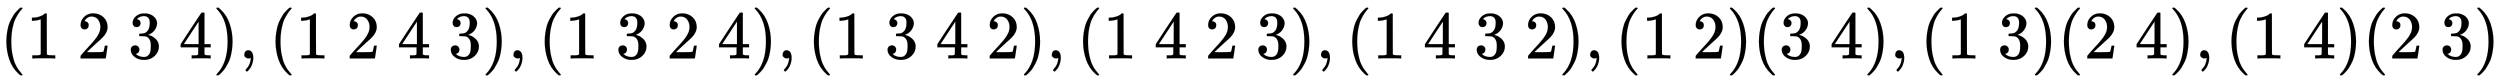
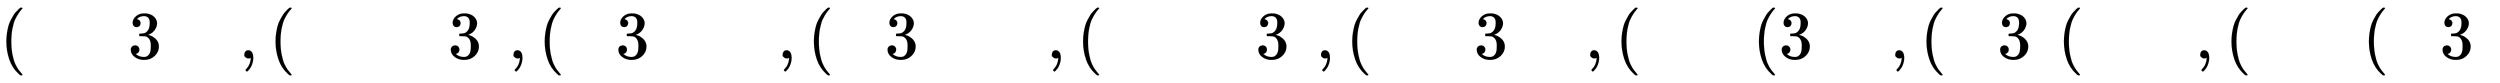
<svg xmlns="http://www.w3.org/2000/svg" xmlns:xlink="http://www.w3.org/1999/xlink" width="85.767ex" height="2.843ex" style="vertical-align: -0.838ex;" viewBox="0 -863.1 36927.3 1223.9" role="img" focusable="false" aria-labelledby="MathJax-SVG-1-Title">
  <title id="MathJax-SVG-1-Title">{\displaystyle (1\ 2\ 3\ 4),(1\ 2\ 4\ 3),(1\ 3\ 2\ 4),(1\ 3\ 4\ 2),(1\ 4\ 2\ 3),(1\ 4\ 3\ 2),(1\ 2)(3\ 4),(1\ 3)(2\ 4),(1\ 4)(2\ 3)}</title>
  <defs aria-hidden="true">
    <path stroke-width="1" id="E1-MJMAIN-28" d="M94 250Q94 319 104 381T127 488T164 576T202 643T244 695T277 729T302 750H315H319Q333 750 333 741Q333 738 316 720T275 667T226 581T184 443T167 250T184 58T225 -81T274 -167T316 -220T333 -241Q333 -250 318 -250H315H302L274 -226Q180 -141 137 -14T94 250Z" />
-     <path stroke-width="1" id="E1-MJMAIN-31" d="M213 578L200 573Q186 568 160 563T102 556H83V602H102Q149 604 189 617T245 641T273 663Q275 666 285 666Q294 666 302 660V361L303 61Q310 54 315 52T339 48T401 46H427V0H416Q395 3 257 3Q121 3 100 0H88V46H114Q136 46 152 46T177 47T193 50T201 52T207 57T213 61V578Z" />
-     <path stroke-width="1" id="E1-MJMAIN-32" d="M109 429Q82 429 66 447T50 491Q50 562 103 614T235 666Q326 666 387 610T449 465Q449 422 429 383T381 315T301 241Q265 210 201 149L142 93L218 92Q375 92 385 97Q392 99 409 186V189H449V186Q448 183 436 95T421 3V0H50V19V31Q50 38 56 46T86 81Q115 113 136 137Q145 147 170 174T204 211T233 244T261 278T284 308T305 340T320 369T333 401T340 431T343 464Q343 527 309 573T212 619Q179 619 154 602T119 569T109 550Q109 549 114 549Q132 549 151 535T170 489Q170 464 154 447T109 429Z" />
    <path stroke-width="1" id="E1-MJMAIN-33" d="M127 463Q100 463 85 480T69 524Q69 579 117 622T233 665Q268 665 277 664Q351 652 390 611T430 522Q430 470 396 421T302 350L299 348Q299 347 308 345T337 336T375 315Q457 262 457 175Q457 96 395 37T238 -22Q158 -22 100 21T42 130Q42 158 60 175T105 193Q133 193 151 175T169 130Q169 119 166 110T159 94T148 82T136 74T126 70T118 67L114 66Q165 21 238 21Q293 21 321 74Q338 107 338 175V195Q338 290 274 322Q259 328 213 329L171 330L168 332Q166 335 166 348Q166 366 174 366Q202 366 232 371Q266 376 294 413T322 525V533Q322 590 287 612Q265 626 240 626Q208 626 181 615T143 592T132 580H135Q138 579 143 578T153 573T165 566T175 555T183 540T186 520Q186 498 172 481T127 463Z" />
-     <path stroke-width="1" id="E1-MJMAIN-34" d="M462 0Q444 3 333 3Q217 3 199 0H190V46H221Q241 46 248 46T265 48T279 53T286 61Q287 63 287 115V165H28V211L179 442Q332 674 334 675Q336 677 355 677H373L379 671V211H471V165H379V114Q379 73 379 66T385 54Q393 47 442 46H471V0H462ZM293 211V545L74 212L183 211H293Z" />
-     <path stroke-width="1" id="E1-MJMAIN-29" d="M60 749L64 750Q69 750 74 750H86L114 726Q208 641 251 514T294 250Q294 182 284 119T261 12T224 -76T186 -143T145 -194T113 -227T90 -246Q87 -249 86 -250H74Q66 -250 63 -250T58 -247T55 -238Q56 -237 66 -225Q221 -64 221 250T66 725Q56 737 55 738Q55 746 60 749Z" />
    <path stroke-width="1" id="E1-MJMAIN-2C" d="M78 35T78 60T94 103T137 121Q165 121 187 96T210 8Q210 -27 201 -60T180 -117T154 -158T130 -185T117 -194Q113 -194 104 -185T95 -172Q95 -168 106 -156T131 -126T157 -76T173 -3V9L172 8Q170 7 167 6T161 3T152 1T140 0Q113 0 96 17Z" />
  </defs>
  <g stroke="currentColor" fill="currentColor" stroke-width="0" transform="matrix(1 0 0 -1 0 0)" aria-hidden="true">
    <use xlink:href="#E1-MJMAIN-28" x="0" y="0" />
    <use xlink:href="#E1-MJMAIN-31" x="389" y="0" />
    <use xlink:href="#E1-MJMAIN-32" x="1140" y="0" />
    <use xlink:href="#E1-MJMAIN-33" x="1890" y="0" />
    <use xlink:href="#E1-MJMAIN-34" x="2641" y="0" />
    <use xlink:href="#E1-MJMAIN-29" x="3141" y="0" />
    <use xlink:href="#E1-MJMAIN-2C" x="3531" y="0" />
    <use xlink:href="#E1-MJMAIN-28" x="3976" y="0" />
    <use xlink:href="#E1-MJMAIN-31" x="4365" y="0" />
    <use xlink:href="#E1-MJMAIN-32" x="5116" y="0" />
    <use xlink:href="#E1-MJMAIN-34" x="5866" y="0" />
    <use xlink:href="#E1-MJMAIN-33" x="6617" y="0" />
    <use xlink:href="#E1-MJMAIN-29" x="7117" y="0" />
    <use xlink:href="#E1-MJMAIN-2C" x="7507" y="0" />
    <use xlink:href="#E1-MJMAIN-28" x="7952" y="0" />
    <use xlink:href="#E1-MJMAIN-31" x="8341" y="0" />
    <use xlink:href="#E1-MJMAIN-33" x="9092" y="0" />
    <use xlink:href="#E1-MJMAIN-32" x="9842" y="0" />
    <use xlink:href="#E1-MJMAIN-34" x="10593" y="0" />
    <use xlink:href="#E1-MJMAIN-29" x="11093" y="0" />
    <use xlink:href="#E1-MJMAIN-2C" x="11483" y="0" />
    <use xlink:href="#E1-MJMAIN-28" x="11928" y="0" />
    <use xlink:href="#E1-MJMAIN-31" x="12317" y="0" />
    <use xlink:href="#E1-MJMAIN-33" x="13068" y="0" />
    <use xlink:href="#E1-MJMAIN-34" x="13818" y="0" />
    <use xlink:href="#E1-MJMAIN-32" x="14569" y="0" />
    <use xlink:href="#E1-MJMAIN-29" x="15069" y="0" />
    <use xlink:href="#E1-MJMAIN-2C" x="15459" y="0" />
    <use xlink:href="#E1-MJMAIN-28" x="15904" y="0" />
    <use xlink:href="#E1-MJMAIN-31" x="16294" y="0" />
    <use xlink:href="#E1-MJMAIN-34" x="17044" y="0" />
    <use xlink:href="#E1-MJMAIN-32" x="17795" y="0" />
    <use xlink:href="#E1-MJMAIN-33" x="18545" y="0" />
    <use xlink:href="#E1-MJMAIN-29" x="19046" y="0" />
    <use xlink:href="#E1-MJMAIN-2C" x="19435" y="0" />
    <use xlink:href="#E1-MJMAIN-28" x="19880" y="0" />
    <use xlink:href="#E1-MJMAIN-31" x="20270" y="0" />
    <use xlink:href="#E1-MJMAIN-34" x="21020" y="0" />
    <use xlink:href="#E1-MJMAIN-33" x="21771" y="0" />
    <use xlink:href="#E1-MJMAIN-32" x="22521" y="0" />
    <use xlink:href="#E1-MJMAIN-29" x="23022" y="0" />
    <use xlink:href="#E1-MJMAIN-2C" x="23411" y="0" />
    <use xlink:href="#E1-MJMAIN-28" x="23857" y="0" />
    <use xlink:href="#E1-MJMAIN-31" x="24246" y="0" />
    <use xlink:href="#E1-MJMAIN-32" x="24997" y="0" />
    <use xlink:href="#E1-MJMAIN-29" x="25497" y="0" />
    <use xlink:href="#E1-MJMAIN-28" x="25887" y="0" />
    <use xlink:href="#E1-MJMAIN-33" x="26276" y="0" />
    <use xlink:href="#E1-MJMAIN-34" x="27027" y="0" />
    <use xlink:href="#E1-MJMAIN-29" x="27527" y="0" />
    <use xlink:href="#E1-MJMAIN-2C" x="27917" y="0" />
    <use xlink:href="#E1-MJMAIN-28" x="28362" y="0" />
    <use xlink:href="#E1-MJMAIN-31" x="28751" y="0" />
    <use xlink:href="#E1-MJMAIN-33" x="29502" y="0" />
    <use xlink:href="#E1-MJMAIN-29" x="30002" y="0" />
    <use xlink:href="#E1-MJMAIN-28" x="30392" y="0" />
    <use xlink:href="#E1-MJMAIN-32" x="30781" y="0" />
    <use xlink:href="#E1-MJMAIN-34" x="31532" y="0" />
    <use xlink:href="#E1-MJMAIN-29" x="32032" y="0" />
    <use xlink:href="#E1-MJMAIN-2C" x="32422" y="0" />
    <use xlink:href="#E1-MJMAIN-28" x="32867" y="0" />
    <use xlink:href="#E1-MJMAIN-31" x="33256" y="0" />
    <use xlink:href="#E1-MJMAIN-34" x="34007" y="0" />
    <use xlink:href="#E1-MJMAIN-29" x="34507" y="0" />
    <use xlink:href="#E1-MJMAIN-28" x="34897" y="0" />
    <use xlink:href="#E1-MJMAIN-32" x="35286" y="0" />
    <use xlink:href="#E1-MJMAIN-33" x="36037" y="0" />
    <use xlink:href="#E1-MJMAIN-29" x="36537" y="0" />
  </g>
</svg>